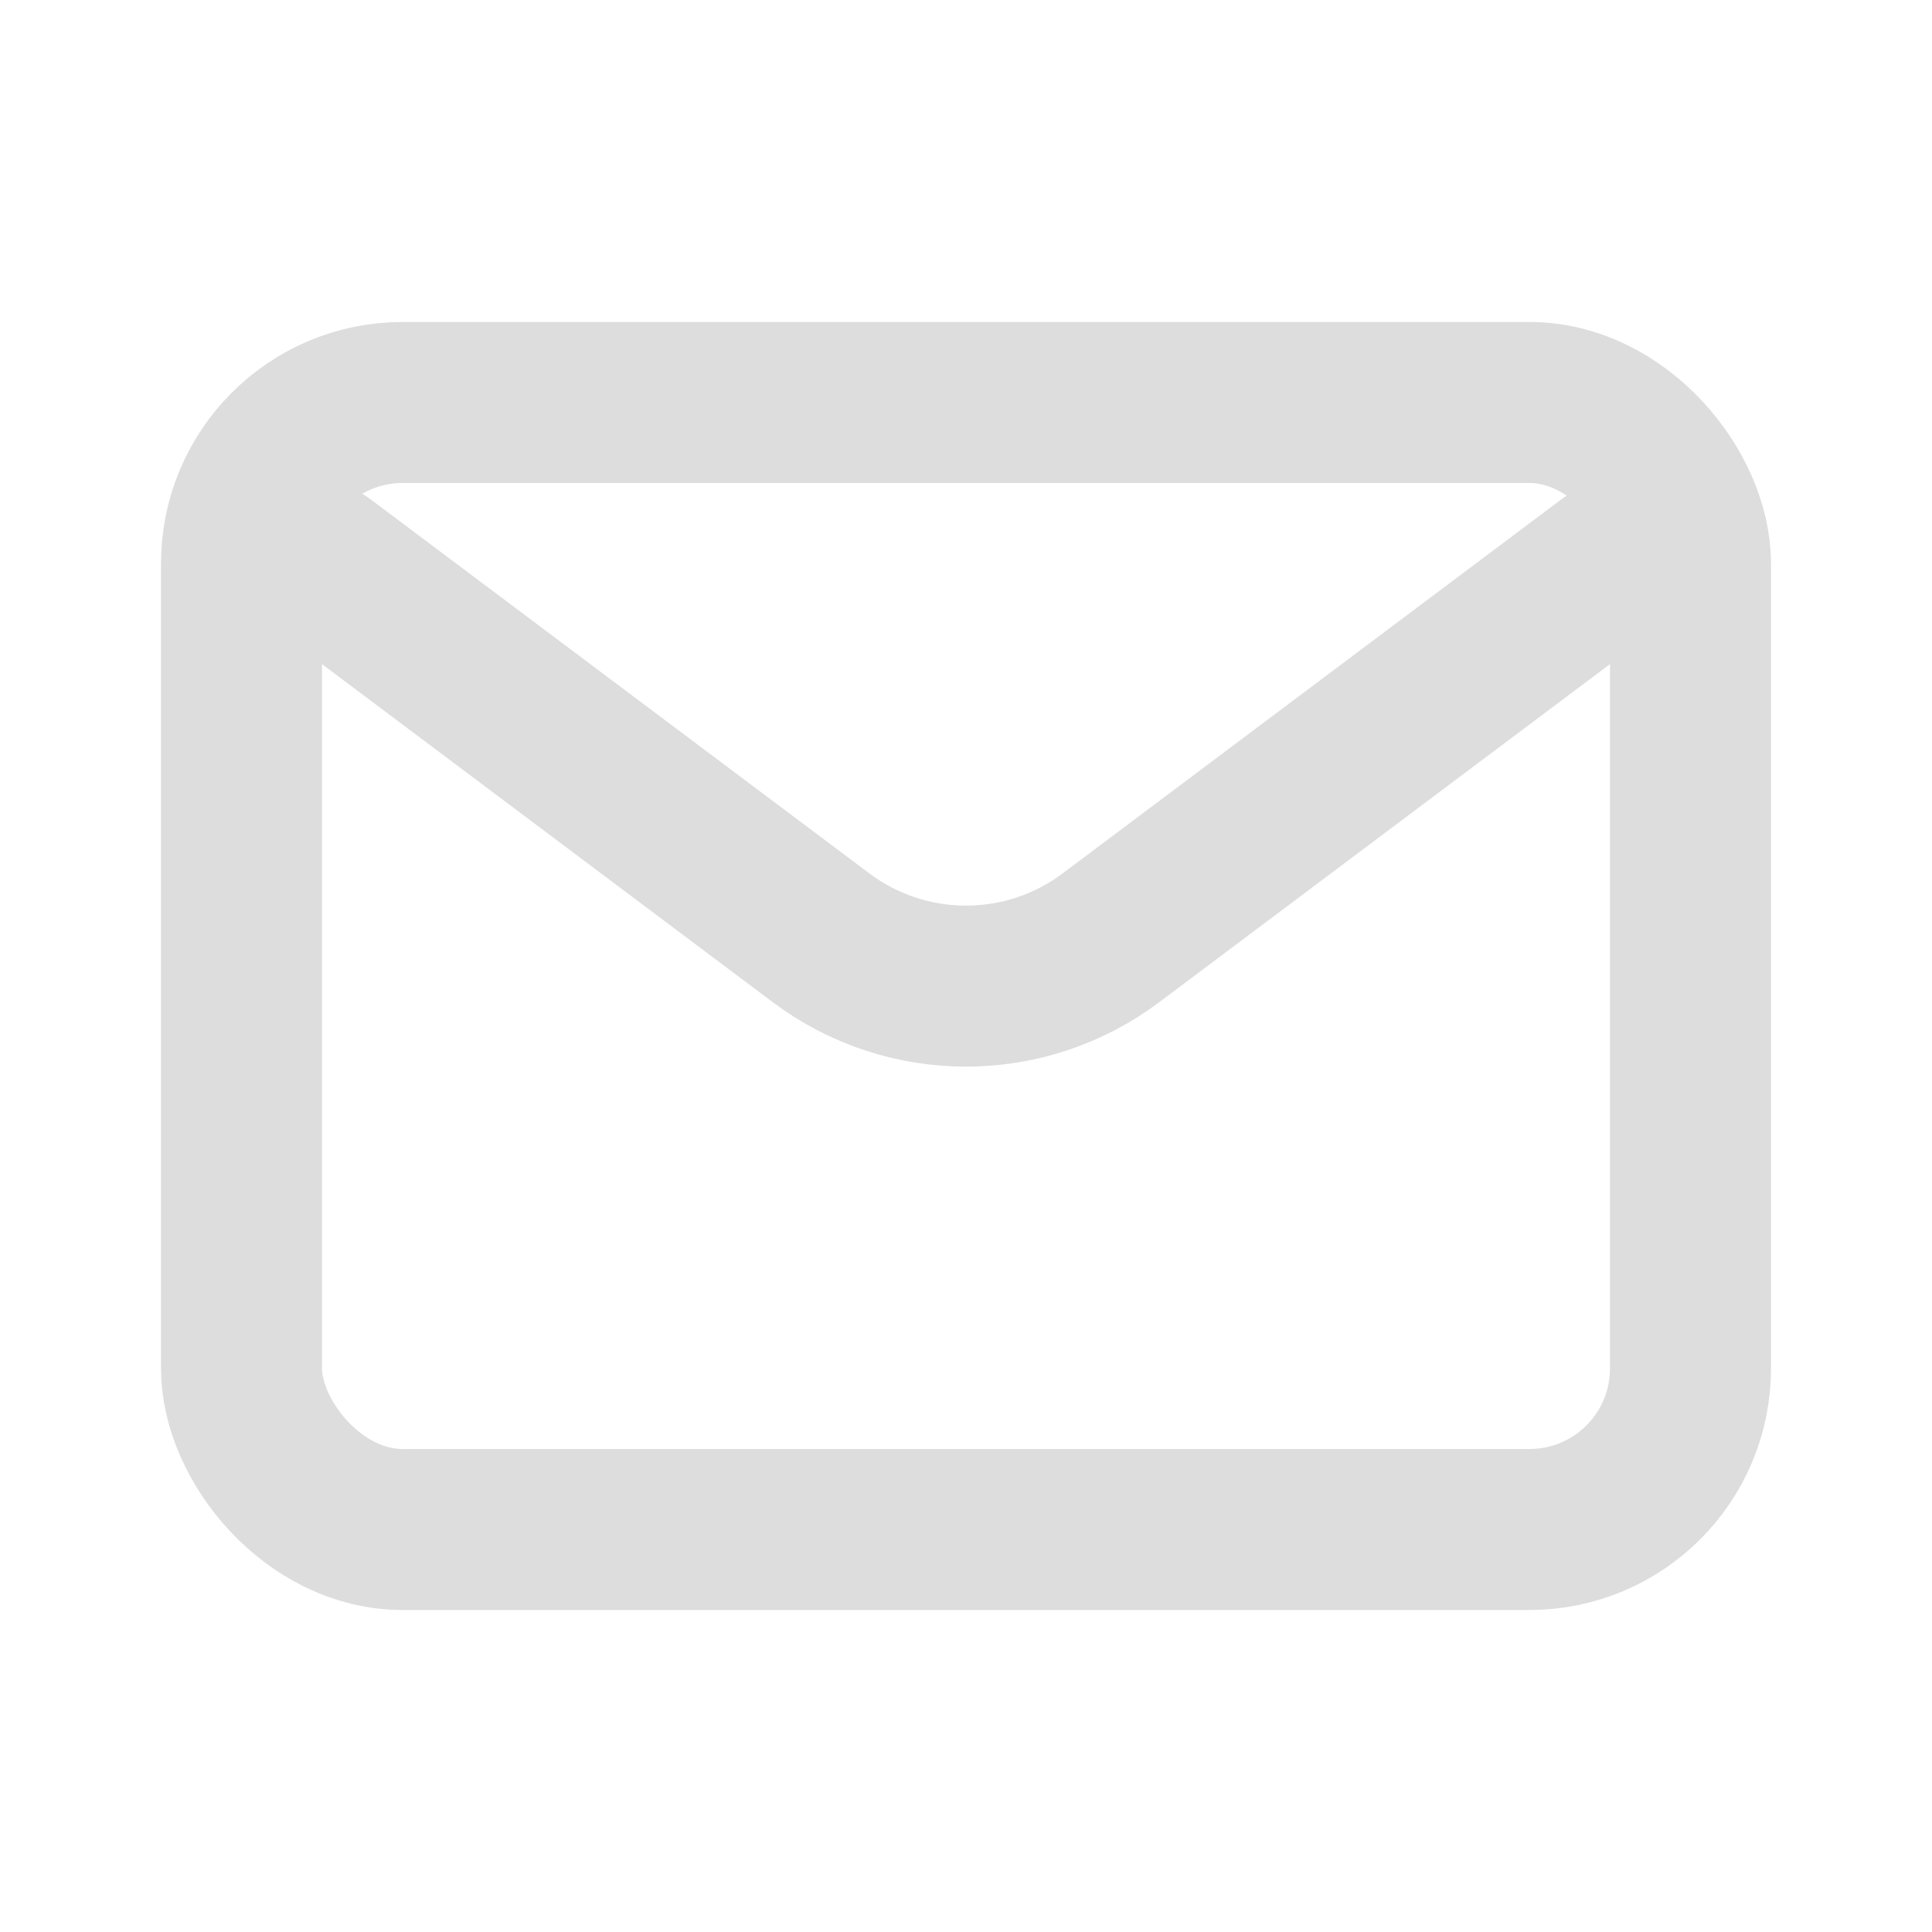
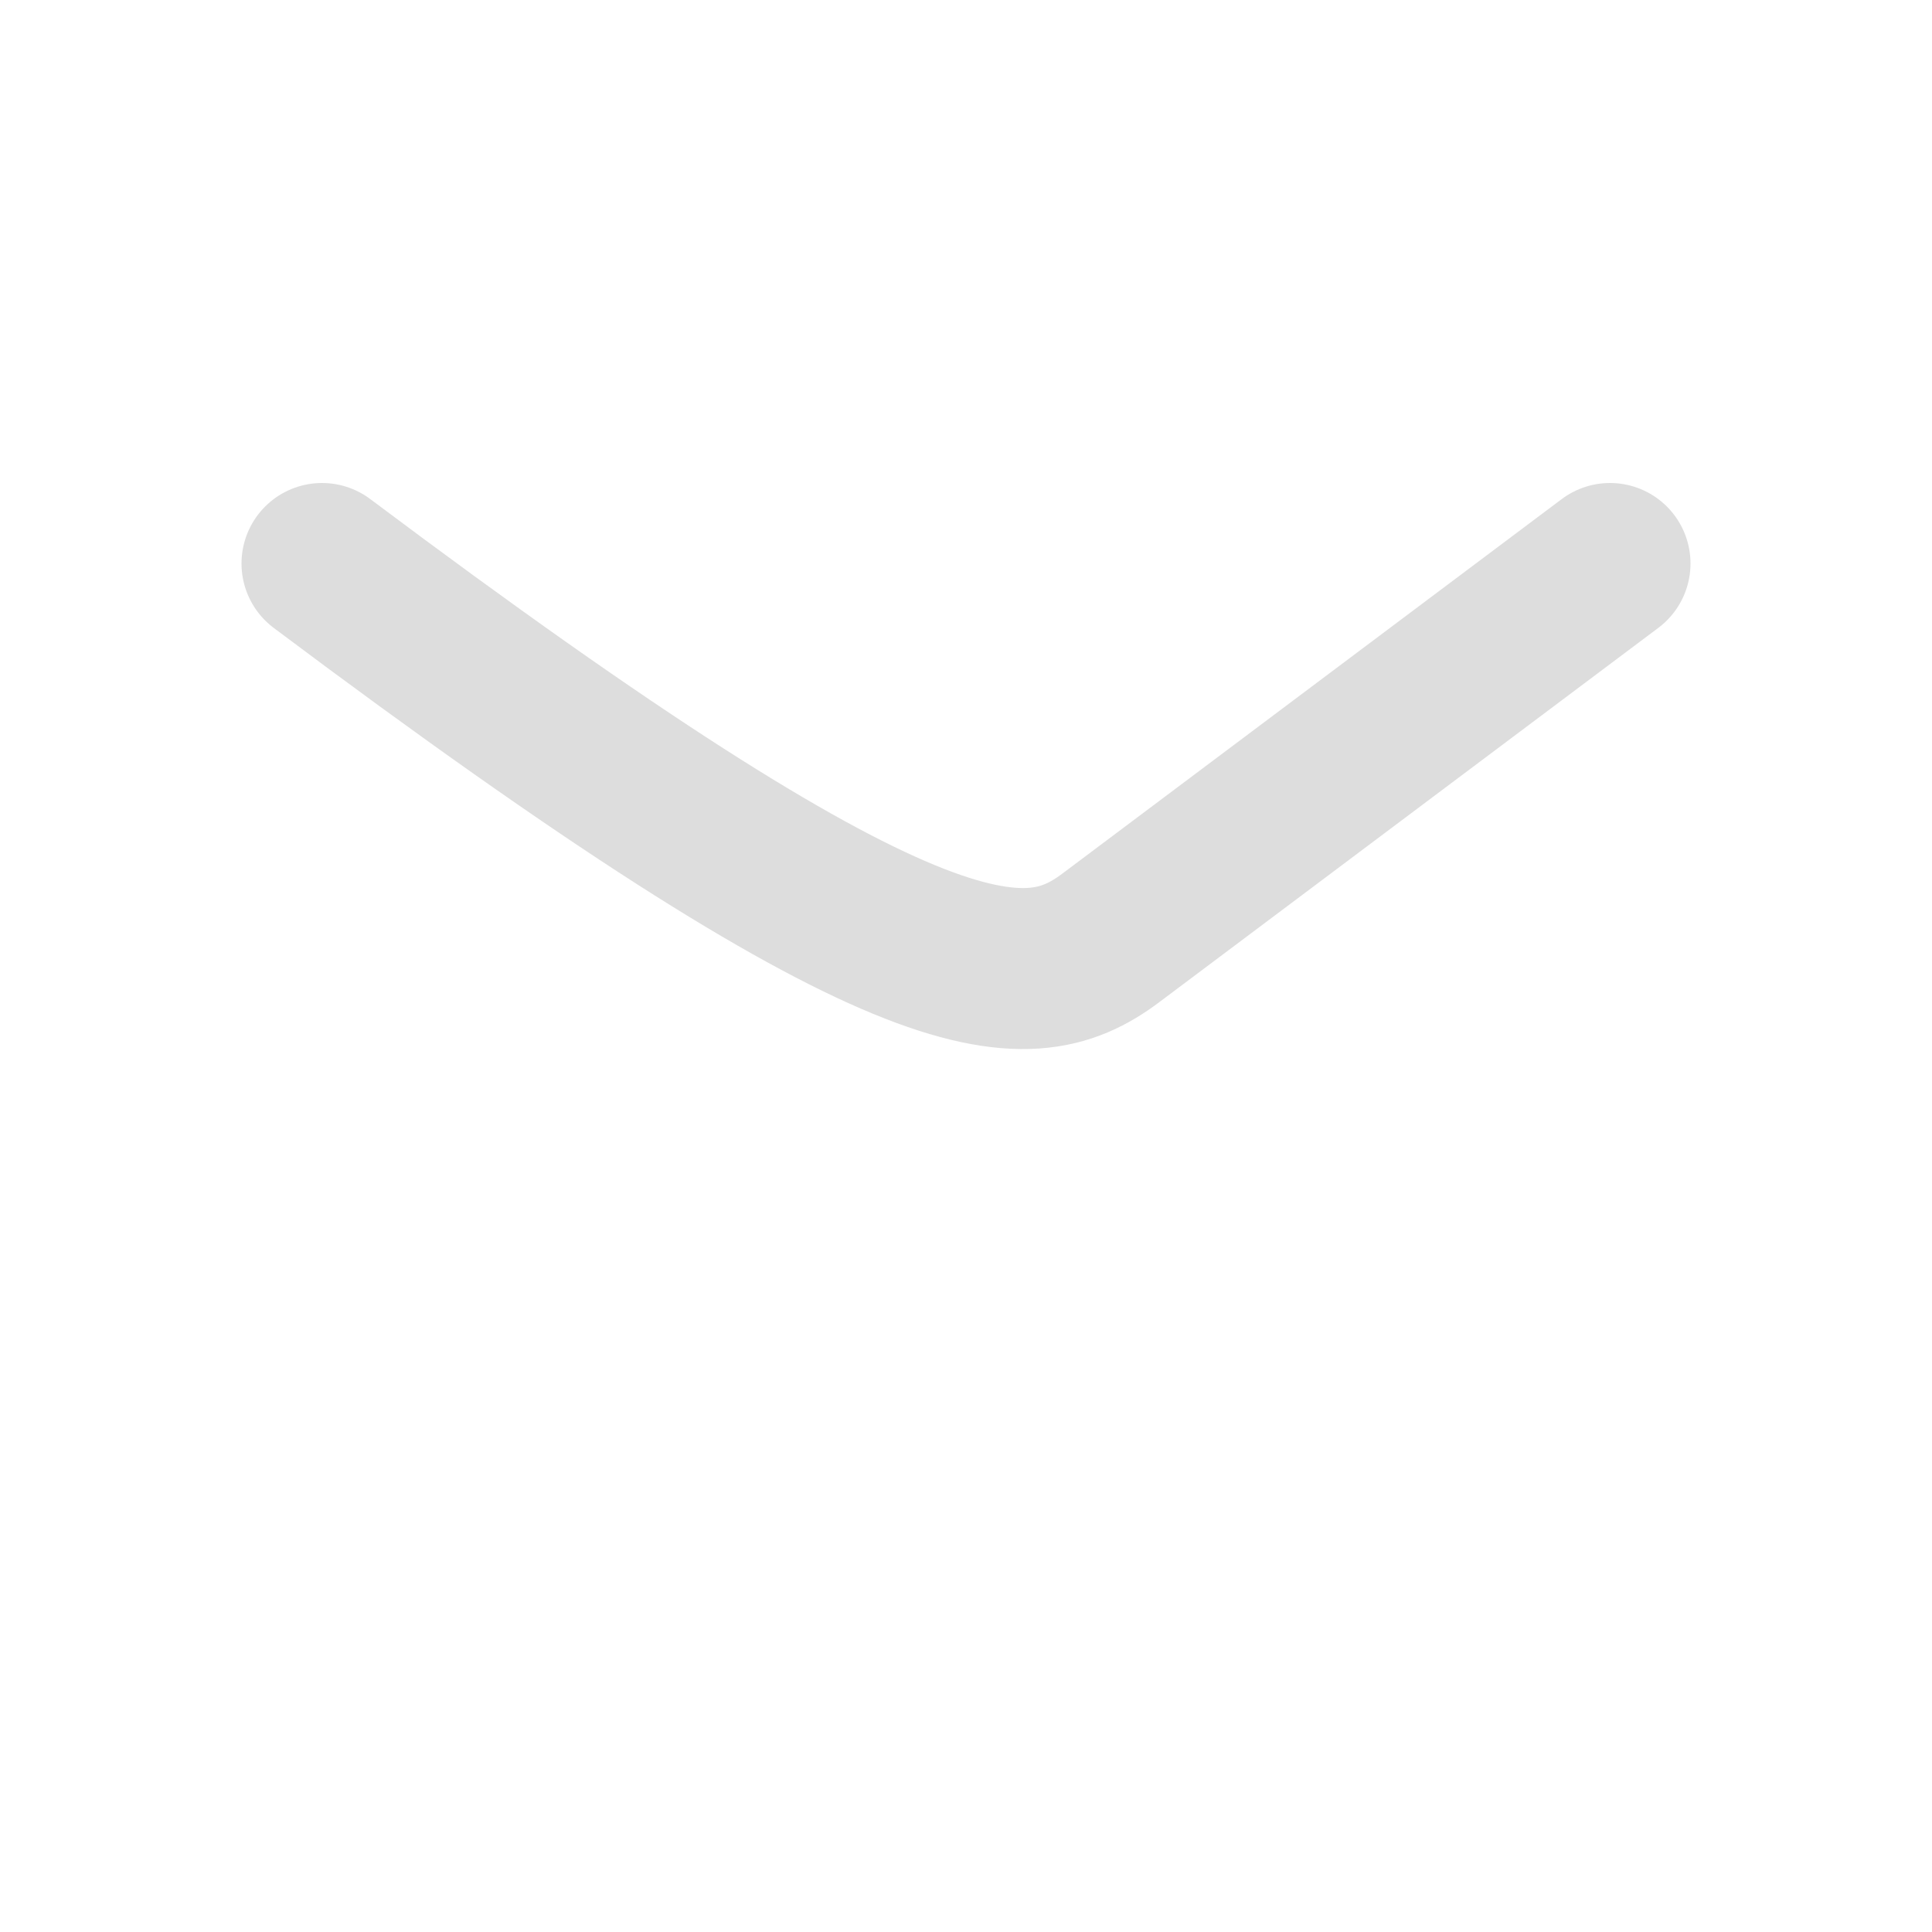
<svg xmlns="http://www.w3.org/2000/svg" width="800px" height="800px" viewBox="0 0 24 24" fill="none">
-   <path d="M4 7L10.2 11.65C11.267 12.45 12.733 12.45 13.8 11.65L20 7" stroke="#DDDDDD" stroke-width="2" stroke-linecap="round" stroke-linejoin="round" />
-   <rect x="3" y="5" width="18" height="14" rx="2" stroke="#DDDDDD" stroke-width="2" stroke-linecap="round" />
+   <path d="M4 7C11.267 12.45 12.733 12.45 13.8 11.65L20 7" stroke="#DDDDDD" stroke-width="2" stroke-linecap="round" stroke-linejoin="round" />
</svg>